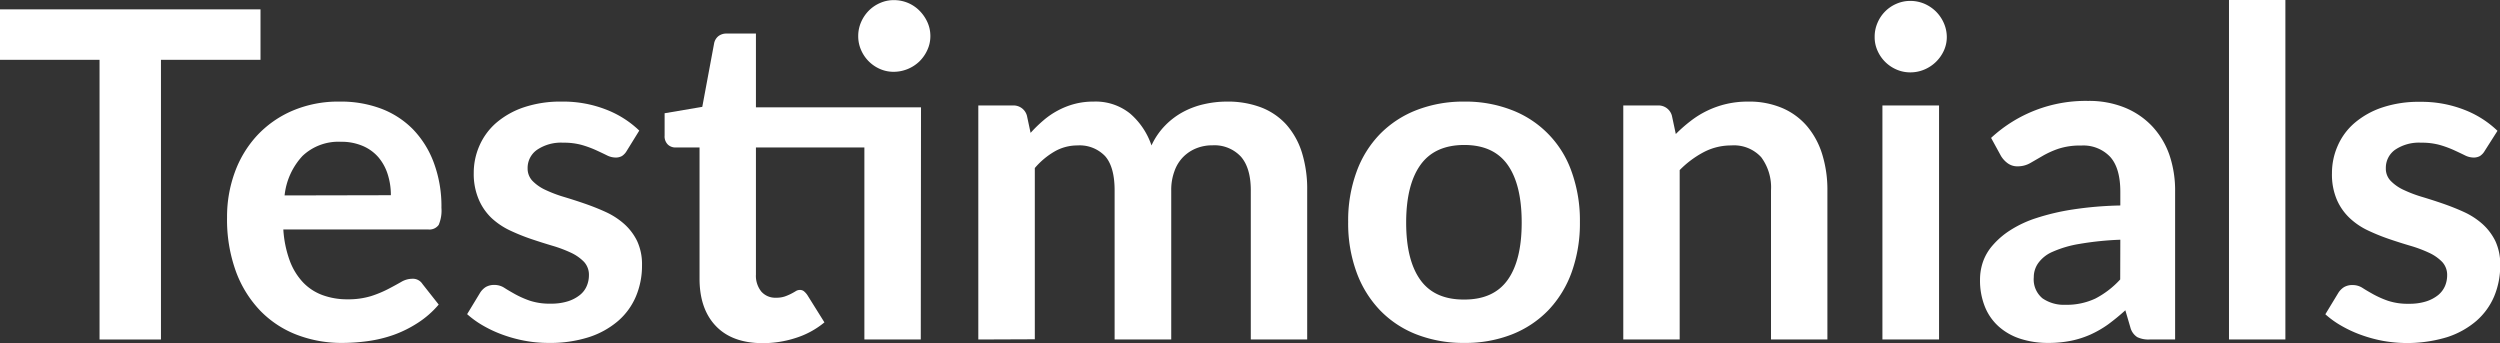
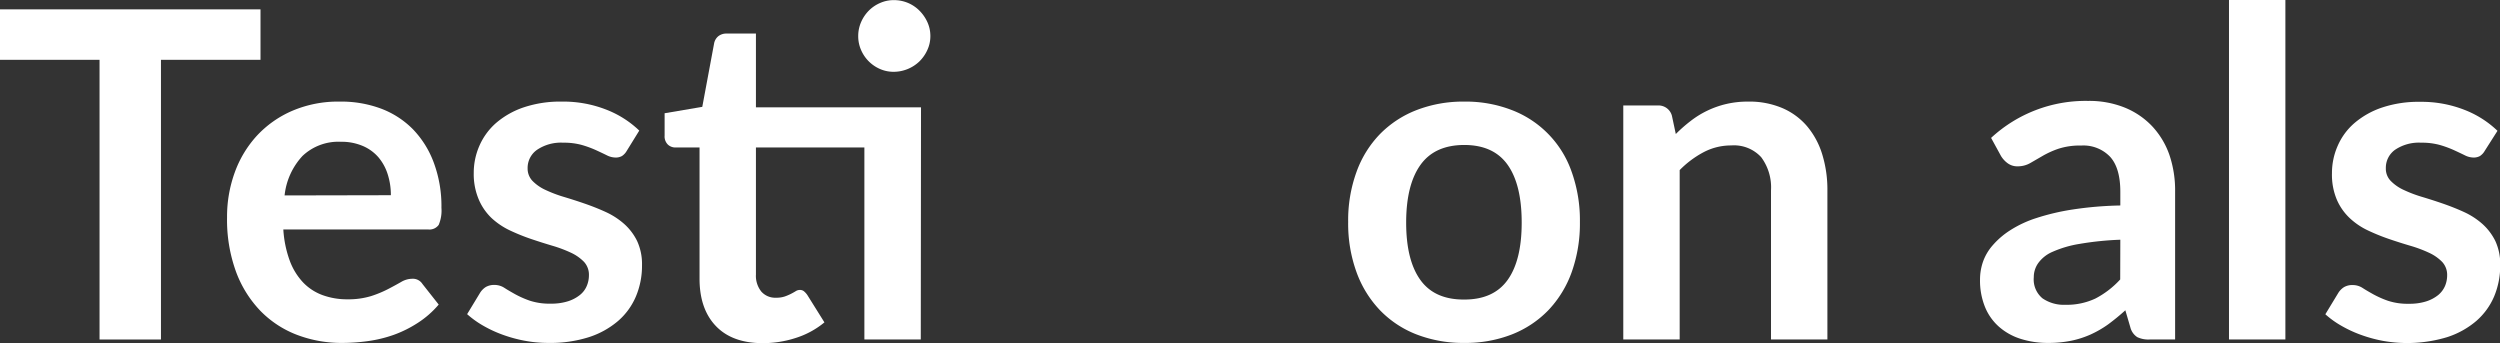
<svg xmlns="http://www.w3.org/2000/svg" viewBox="0 0 438 60.12">
  <rect x="0" y="0" width="438" height="60.12" fill="#333333" stroke="none" />
  <title>testimonials-txt</title>
  <g id="ad0f13a3-2804-4194-b339-573d3e73a563" data-name="Layer 2">
    <g id="fea0cc18-02a5-4c67-b7a0-e4b49a3c4252" data-name="Layer 1">
      <path d="M45.64,10.48H28.2v49H17.44v-49H0V1.64H45.64Z" fill="#fff" />
      <path d="M49.64,40.2a19.28,19.28,0,0,0,1.12,5.46,11.25,11.25,0,0,0,2.32,3.8A9,9,0,0,0,56.5,51.7a12.5,12.5,0,0,0,4.38.74A13.68,13.68,0,0,0,65,51.88a19.55,19.55,0,0,0,3-1.24c.87-.45,1.63-.87,2.28-1.24a3.86,3.86,0,0,1,1.9-.56,2,2,0,0,1,1.84.92l2.84,3.6a16.48,16.48,0,0,1-3.68,3.22A20.47,20.47,0,0,1,69,58.66a23.1,23.1,0,0,1-4.52,1.1,32.86,32.86,0,0,1-4.46.32,21.85,21.85,0,0,1-8-1.42,17.82,17.82,0,0,1-6.4-4.2,19.75,19.75,0,0,1-4.28-6.88,26.61,26.61,0,0,1-1.56-9.5,22.65,22.65,0,0,1,1.36-7.9,19.1,19.1,0,0,1,3.9-6.44,18.33,18.33,0,0,1,6.2-4.34,20.35,20.35,0,0,1,8.26-1.6A20,20,0,0,1,66.68,19a15.54,15.54,0,0,1,5.64,3.62A16.77,16.77,0,0,1,76,28.5a21.84,21.84,0,0,1,1.34,7.9,6.42,6.42,0,0,1-.48,3A2,2,0,0,1,75,40.2Zm18.84-6a11.87,11.87,0,0,0-.54-3.62,8.6,8.6,0,0,0-1.62-3,7.51,7.51,0,0,0-2.74-2,9.46,9.46,0,0,0-3.86-.74A9.14,9.14,0,0,0,53,27.32a12,12,0,0,0-3.14,6.92Z" fill="#fff" />
      <path d="M109.8,26.44a2.64,2.64,0,0,1-.84.9,2.21,2.21,0,0,1-1.12.26,3.46,3.46,0,0,1-1.54-.4c-.55-.27-1.18-.57-1.9-.9a18.27,18.27,0,0,0-2.46-.9,11.67,11.67,0,0,0-3.26-.4,7.48,7.48,0,0,0-4.58,1.24,3.86,3.86,0,0,0-1.66,3.24,3.1,3.1,0,0,0,.86,2.22,7.59,7.59,0,0,0,2.28,1.58A22.87,22.87,0,0,0,98.8,34.5c1.2.36,2.42.75,3.66,1.18s2.46.91,3.66,1.46a13,13,0,0,1,3.22,2.08,9.75,9.75,0,0,1,2.28,3,9.63,9.63,0,0,1,.86,4.24,13.81,13.81,0,0,1-1.06,5.46,11.74,11.74,0,0,1-3.14,4.32,14.89,14.89,0,0,1-5.14,2.84,22.3,22.3,0,0,1-7.06,1,22.69,22.69,0,0,1-4.14-.38,24.34,24.34,0,0,1-3.88-1.06,21.34,21.34,0,0,1-3.44-1.6,16.64,16.64,0,0,1-2.78-2l2.28-3.76a3.23,3.23,0,0,1,1-1,2.92,2.92,0,0,1,1.52-.36,3.18,3.18,0,0,1,1.74.52c.54.35,1.18.72,1.9,1.12a17,17,0,0,0,2.54,1.12,11.09,11.09,0,0,0,3.7.52,9.61,9.61,0,0,0,3-.42,6.49,6.49,0,0,0,2.08-1.1,4,4,0,0,0,1.2-1.58,4.8,4.8,0,0,0,.38-1.86,3.33,3.33,0,0,0-.86-2.36,7.7,7.7,0,0,0-2.28-1.6,22.71,22.71,0,0,0-3.24-1.22c-1.21-.36-2.45-.75-3.72-1.18a35.25,35.25,0,0,1-3.72-1.5,12.71,12.71,0,0,1-3.24-2.18A9.77,9.77,0,0,1,83.9,35,11.37,11.37,0,0,1,83,30.32a11.77,11.77,0,0,1,1-4.8,11.31,11.31,0,0,1,2.94-4,14.56,14.56,0,0,1,4.84-2.72,20.16,20.16,0,0,1,6.7-1,20.6,20.6,0,0,1,7.72,1.4,17.42,17.42,0,0,1,5.8,3.68Z" fill="#fff" />
      <path d="M161.32,59.48h-9.88V25.84h-19V48.08a4.4,4.4,0,0,0,.94,3,3.24,3.24,0,0,0,2.58,1.08,4.6,4.6,0,0,0,1.54-.22,9.47,9.47,0,0,0,1.08-.46c.31-.16.58-.31.82-.46a1.34,1.34,0,0,1,.72-.22,1.12,1.12,0,0,1,.72.22,3.32,3.32,0,0,1,.6.66l3,4.8a14.86,14.86,0,0,1-5,2.72,18.57,18.57,0,0,1-5.8.92q-5.35,0-8.22-3t-2.86-8.34V25.84h-4.2a1.91,1.91,0,0,1-1.36-.52,2,2,0,0,1-.56-1.56V19.84l6.6-1.12,2.08-11.16a2.14,2.14,0,0,1,.76-1.24,2.27,2.27,0,0,1,1.44-.44h5.12V18.8h28.92ZM163,6.32a5.72,5.72,0,0,1-.52,2.42,6.64,6.64,0,0,1-1.38,2,6.54,6.54,0,0,1-4.54,1.84,5.9,5.9,0,0,1-2.4-.5,6.37,6.37,0,0,1-3.3-3.32,6,6,0,0,1-.5-2.42,6.11,6.11,0,0,1,.5-2.46,6.56,6.56,0,0,1,1.34-2,6.27,6.27,0,0,1,2-1.36,5.9,5.9,0,0,1,2.4-.5,6.41,6.41,0,0,1,2.5.5,6.29,6.29,0,0,1,2,1.36,6.86,6.86,0,0,1,1.38,2A5.81,5.81,0,0,1,163,6.32Z" fill="#fff" />
-       <path d="M171.4,59.48v-41h6a2.43,2.43,0,0,1,2.52,1.8l.64,3a23.38,23.38,0,0,1,2.26-2.2,13.86,13.86,0,0,1,2.52-1.72,13.51,13.51,0,0,1,2.88-1.14,12.82,12.82,0,0,1,3.38-.42A9.6,9.6,0,0,1,198,19.9a12.73,12.73,0,0,1,3.74,5.58,12.47,12.47,0,0,1,2.4-3.5,13.05,13.05,0,0,1,3.16-2.38A14.35,14.35,0,0,1,211,18.24a17.73,17.73,0,0,1,3.9-.44,16.48,16.48,0,0,1,6,1,11.59,11.59,0,0,1,4.44,3,13.42,13.42,0,0,1,2.74,4.88,21.46,21.46,0,0,1,.94,6.6V59.48h-9.88V33.36c0-2.61-.58-4.58-1.72-5.9a6.32,6.32,0,0,0-5-2,7.41,7.41,0,0,0-2.82.52,6.75,6.75,0,0,0-2.28,1.5A6.66,6.66,0,0,0,205.76,30a9.43,9.43,0,0,0-.56,3.4V59.48h-9.92V33.36c0-2.75-.56-4.75-1.66-6a6.16,6.16,0,0,0-4.86-1.88,8,8,0,0,0-4,1.06,13.3,13.3,0,0,0-3.46,2.9v30Z" fill="#fff" />
      <path d="M256.56,17.8a22.3,22.3,0,0,1,8.3,1.48,17.83,17.83,0,0,1,10.5,10.84,25.23,25.23,0,0,1,1.44,8.76,25.38,25.38,0,0,1-1.44,8.8,18.93,18.93,0,0,1-4.1,6.68,18.05,18.05,0,0,1-6.4,4.24,22.3,22.3,0,0,1-8.3,1.48,22.58,22.58,0,0,1-8.36-1.48,17.87,17.87,0,0,1-6.42-4.24,19,19,0,0,1-4.12-6.68,24.92,24.92,0,0,1-1.46-8.8,24.77,24.77,0,0,1,1.46-8.76,18.53,18.53,0,0,1,4.12-6.64,18.18,18.18,0,0,1,6.42-4.2A22.58,22.58,0,0,1,256.56,17.8Zm0,34.68q5.12,0,7.58-3.44T266.6,39q0-6.65-2.46-10.12t-7.58-3.48q-5.2,0-7.7,3.5T246.36,39q0,6.6,2.5,10.06T256.56,52.48Z" fill="#fff" />
      <path d="M293.6,23.48a26,26,0,0,1,2.62-2.3,16.05,16.05,0,0,1,2.92-1.8,16.28,16.28,0,0,1,3.3-1.16,16.49,16.49,0,0,1,3.84-.42,14.74,14.74,0,0,1,6,1.14,11.84,11.84,0,0,1,4.34,3.2,14,14,0,0,1,2.64,4.92,20.94,20.94,0,0,1,.9,6.3V59.48h-9.88V33.36a8.86,8.86,0,0,0-1.72-5.82,6.46,6.46,0,0,0-5.24-2.06,10.31,10.31,0,0,0-4.8,1.16,17,17,0,0,0-4.24,3.16V59.48h-9.88v-41h6a2.43,2.43,0,0,1,2.52,1.8Z" fill="#fff" />
-       <path d="M341.08,6.48a5.75,5.75,0,0,1-.52,2.4,6.52,6.52,0,0,1-3.4,3.3,6.28,6.28,0,0,1-2.48.5,6,6,0,0,1-2.42-.5,6.37,6.37,0,0,1-3.32-3.3,5.74,5.74,0,0,1-.5-2.4,6.07,6.07,0,0,1,.5-2.48A6.26,6.26,0,0,1,332.26.66a6,6,0,0,1,2.42-.5,6.28,6.28,0,0,1,2.48.5,6.66,6.66,0,0,1,2,1.34,6.61,6.61,0,0,1,1.38,2A6.09,6.09,0,0,1,341.08,6.48Zm-1.36,12v41H329.8v-41Z" fill="#fff" />
      <path d="M348.84,24.16a24.35,24.35,0,0,1,17-6.48,16.61,16.61,0,0,1,6.44,1.18,13.71,13.71,0,0,1,4.8,3.28,14.11,14.11,0,0,1,3,5,19.3,19.3,0,0,1,1,6.4V59.48h-4.48a4.49,4.49,0,0,1-2.16-.42,2.89,2.89,0,0,1-1.2-1.7l-.88-3a38.23,38.23,0,0,1-3,2.46,18.06,18.06,0,0,1-3.08,1.78,16.48,16.48,0,0,1-3.42,1.1,20,20,0,0,1-4,.38,15.6,15.6,0,0,1-4.8-.7,10.56,10.56,0,0,1-3.8-2.1,9.26,9.26,0,0,1-2.48-3.48,12.3,12.3,0,0,1-.88-4.84,9.56,9.56,0,0,1,.52-3.1A8.82,8.82,0,0,1,349.1,43a14,14,0,0,1,3.06-2.64,19.49,19.49,0,0,1,4.62-2.16,40.38,40.38,0,0,1,6.38-1.5,63.05,63.05,0,0,1,8.32-.7v-2.4q0-4.13-1.76-6.1a6.45,6.45,0,0,0-5.08-2,12.14,12.14,0,0,0-4,.56,15.65,15.65,0,0,0-2.78,1.26l-2.18,1.26a4.37,4.37,0,0,1-2.18.56,2.84,2.84,0,0,1-1.76-.54,4.46,4.46,0,0,1-1.16-1.26ZM371.48,42a53.69,53.69,0,0,0-7.2.74,19.1,19.1,0,0,0-4.68,1.38,6,6,0,0,0-2.52,2,4.24,4.24,0,0,0-.76,2.44,4.29,4.29,0,0,0,1.54,3.72,6.62,6.62,0,0,0,4,1.12,11.79,11.79,0,0,0,5.26-1.1,15.72,15.72,0,0,0,4.34-3.34Z" fill="#fff" />
      <path d="M400.4,0V59.48h-9.88V0Z" fill="#fff" />
      <path d="M435.32,26.44a2.64,2.64,0,0,1-.84.9,2.24,2.24,0,0,1-1.12.26,3.46,3.46,0,0,1-1.54-.4c-.55-.27-1.18-.57-1.9-.9a18.27,18.27,0,0,0-2.46-.9,11.67,11.67,0,0,0-3.26-.4,7.46,7.46,0,0,0-4.58,1.24A3.86,3.86,0,0,0,418,29.48a3.06,3.06,0,0,0,.86,2.22,7.59,7.59,0,0,0,2.28,1.58,22.41,22.41,0,0,0,3.22,1.22c1.2.36,2.42.75,3.66,1.18s2.46.91,3.66,1.46a13,13,0,0,1,3.22,2.08,9.91,9.91,0,0,1,2.28,3,9.63,9.63,0,0,1,.86,4.24,14,14,0,0,1-1.06,5.46,11.85,11.85,0,0,1-3.14,4.32,14.89,14.89,0,0,1-5.14,2.84,24.09,24.09,0,0,1-11.2.64,24.34,24.34,0,0,1-3.88-1.06,21.34,21.34,0,0,1-3.44-1.6,16.24,16.24,0,0,1-2.78-2l2.28-3.76a3.23,3.23,0,0,1,1-1,2.9,2.9,0,0,1,1.52-.36,3.18,3.18,0,0,1,1.74.52c.54.35,1.18.72,1.9,1.12a17,17,0,0,0,2.54,1.12,11,11,0,0,0,3.7.52,9.61,9.61,0,0,0,3-.42,6.49,6.49,0,0,0,2.08-1.1,4.24,4.24,0,0,0,1.2-1.58,4.8,4.8,0,0,0,.38-1.86,3.33,3.33,0,0,0-.86-2.36,7.7,7.7,0,0,0-2.28-1.6,22.71,22.71,0,0,0-3.24-1.22c-1.22-.36-2.46-.75-3.72-1.18a35.25,35.25,0,0,1-3.72-1.5,12.37,12.37,0,0,1-3.24-2.18A9.77,9.77,0,0,1,409.42,35a11.21,11.21,0,0,1-.86-4.64,11.77,11.77,0,0,1,1-4.8,11.07,11.07,0,0,1,2.94-4,14.56,14.56,0,0,1,4.84-2.72,20.12,20.12,0,0,1,6.7-1,20.6,20.6,0,0,1,7.72,1.4,17.42,17.42,0,0,1,5.8,3.68Z" fill="#fff" />
    </g>
  </g>
</svg>